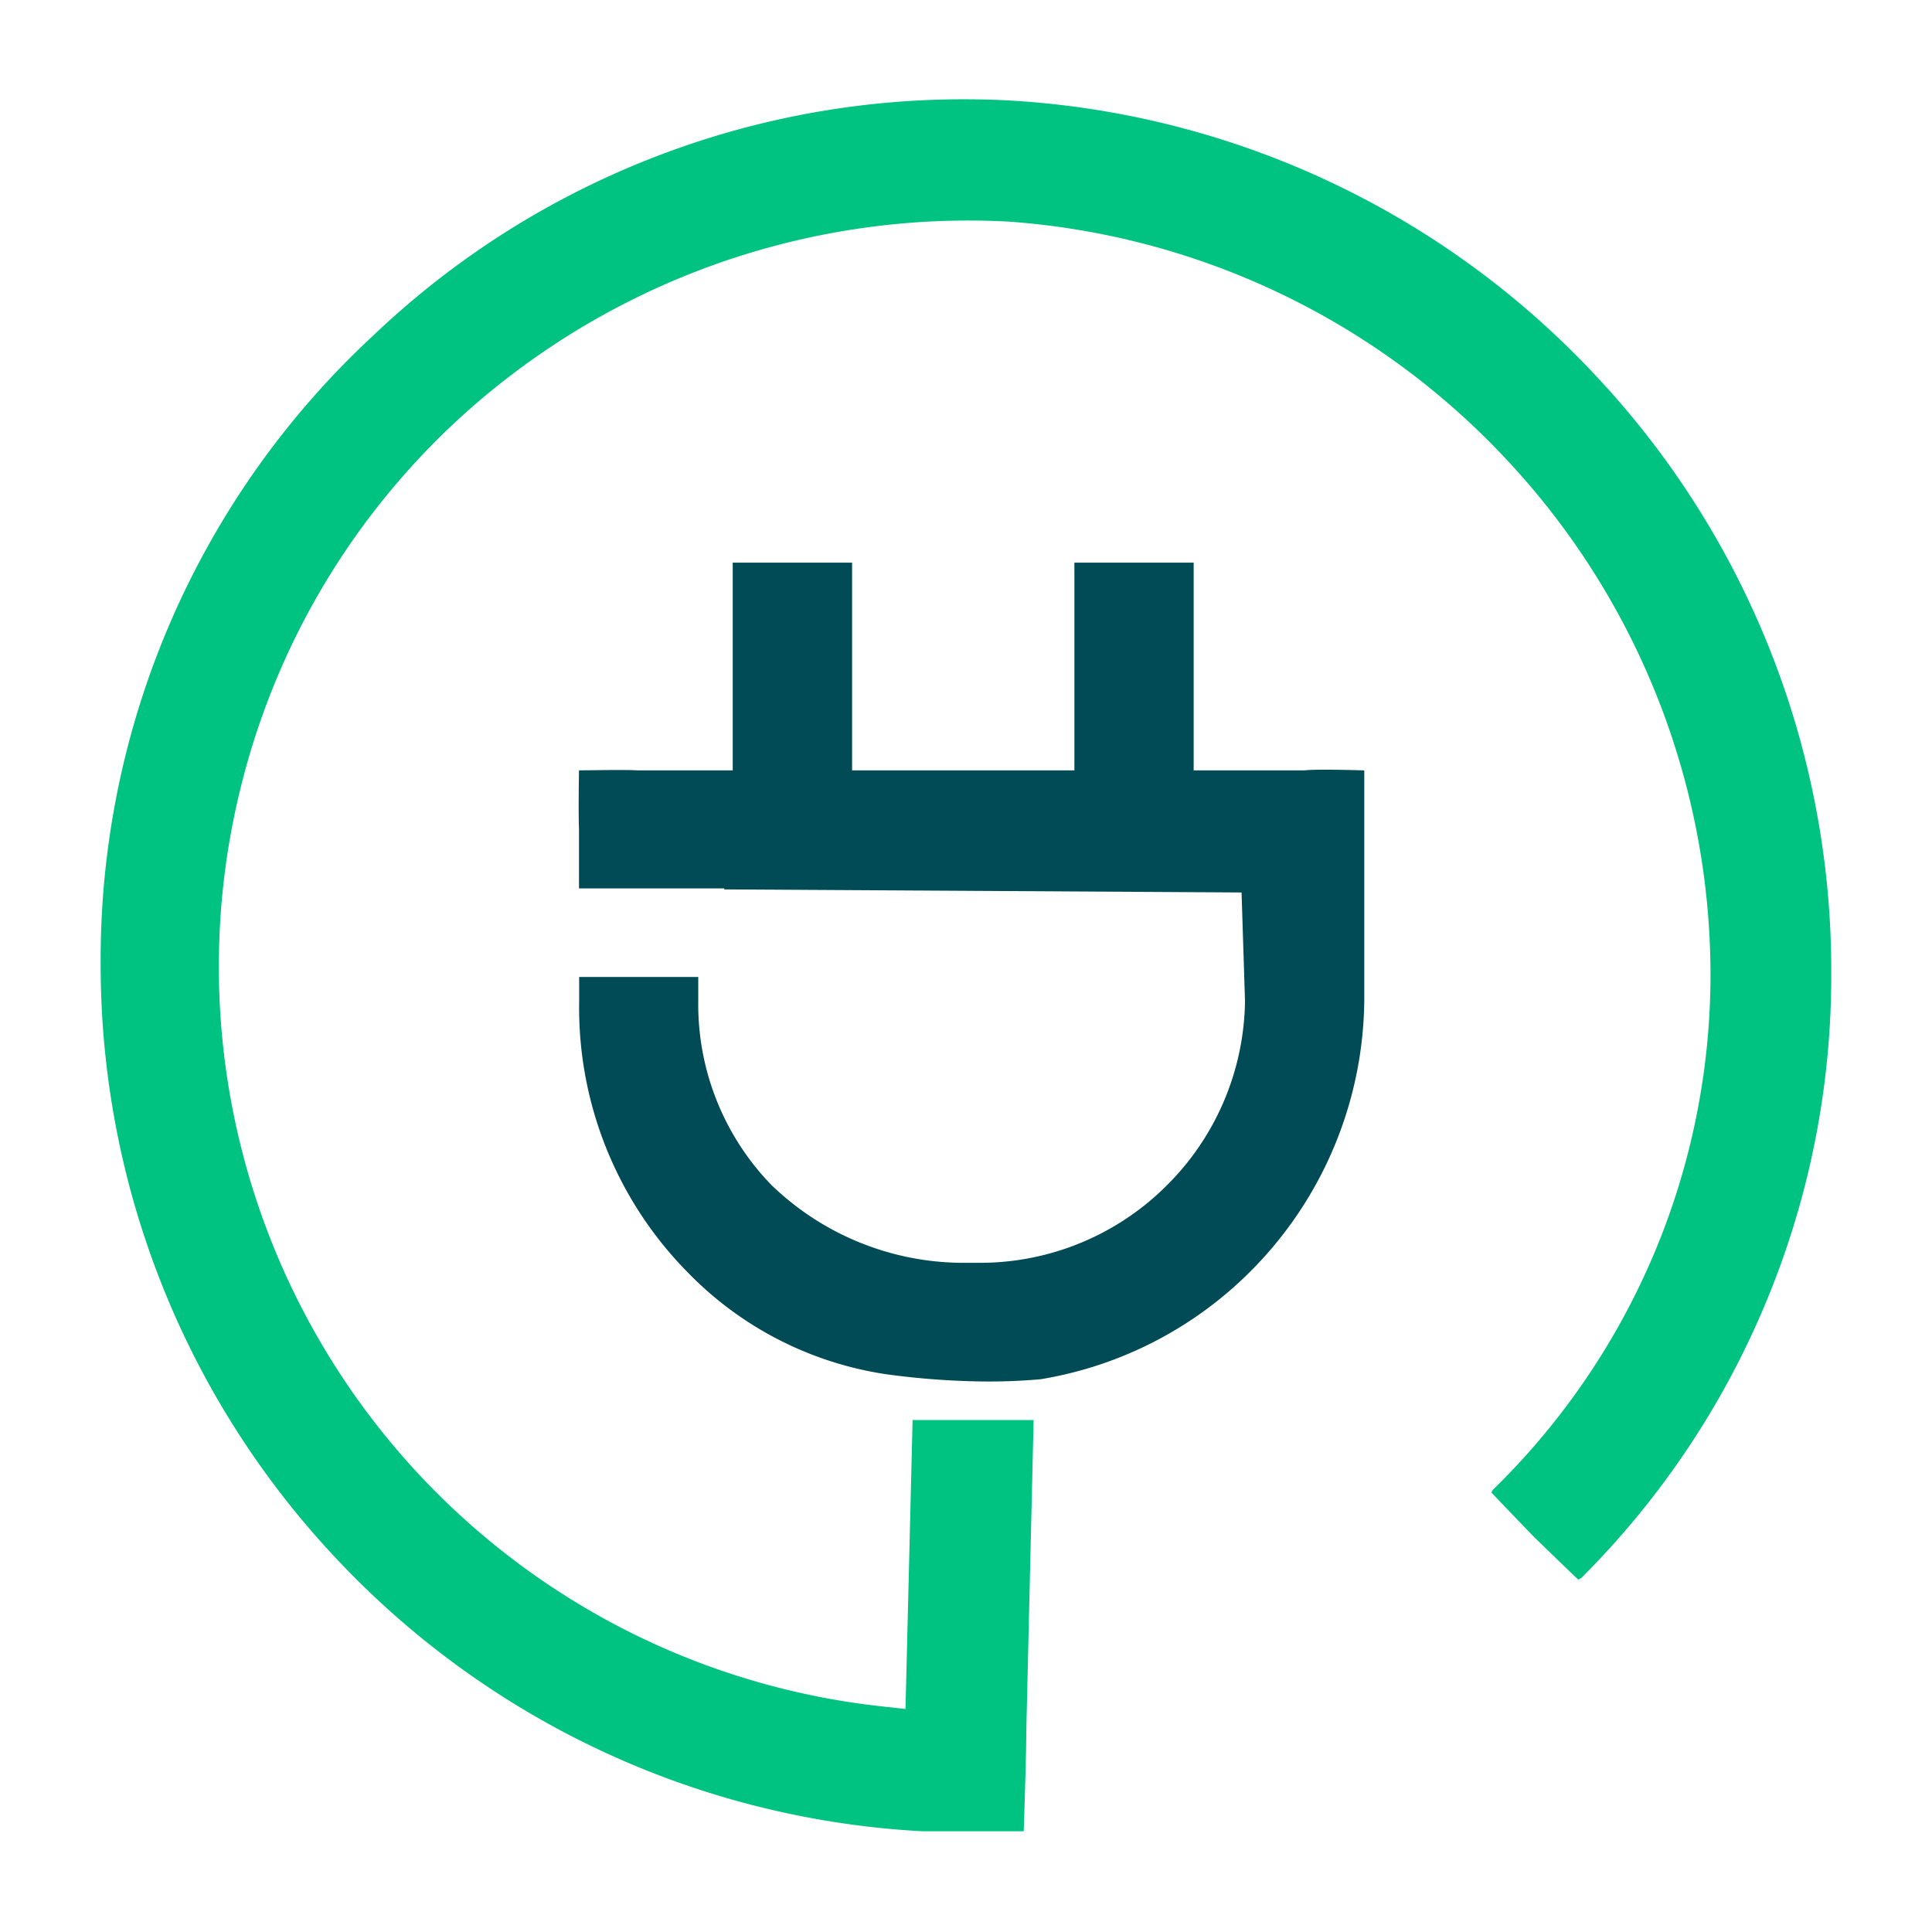
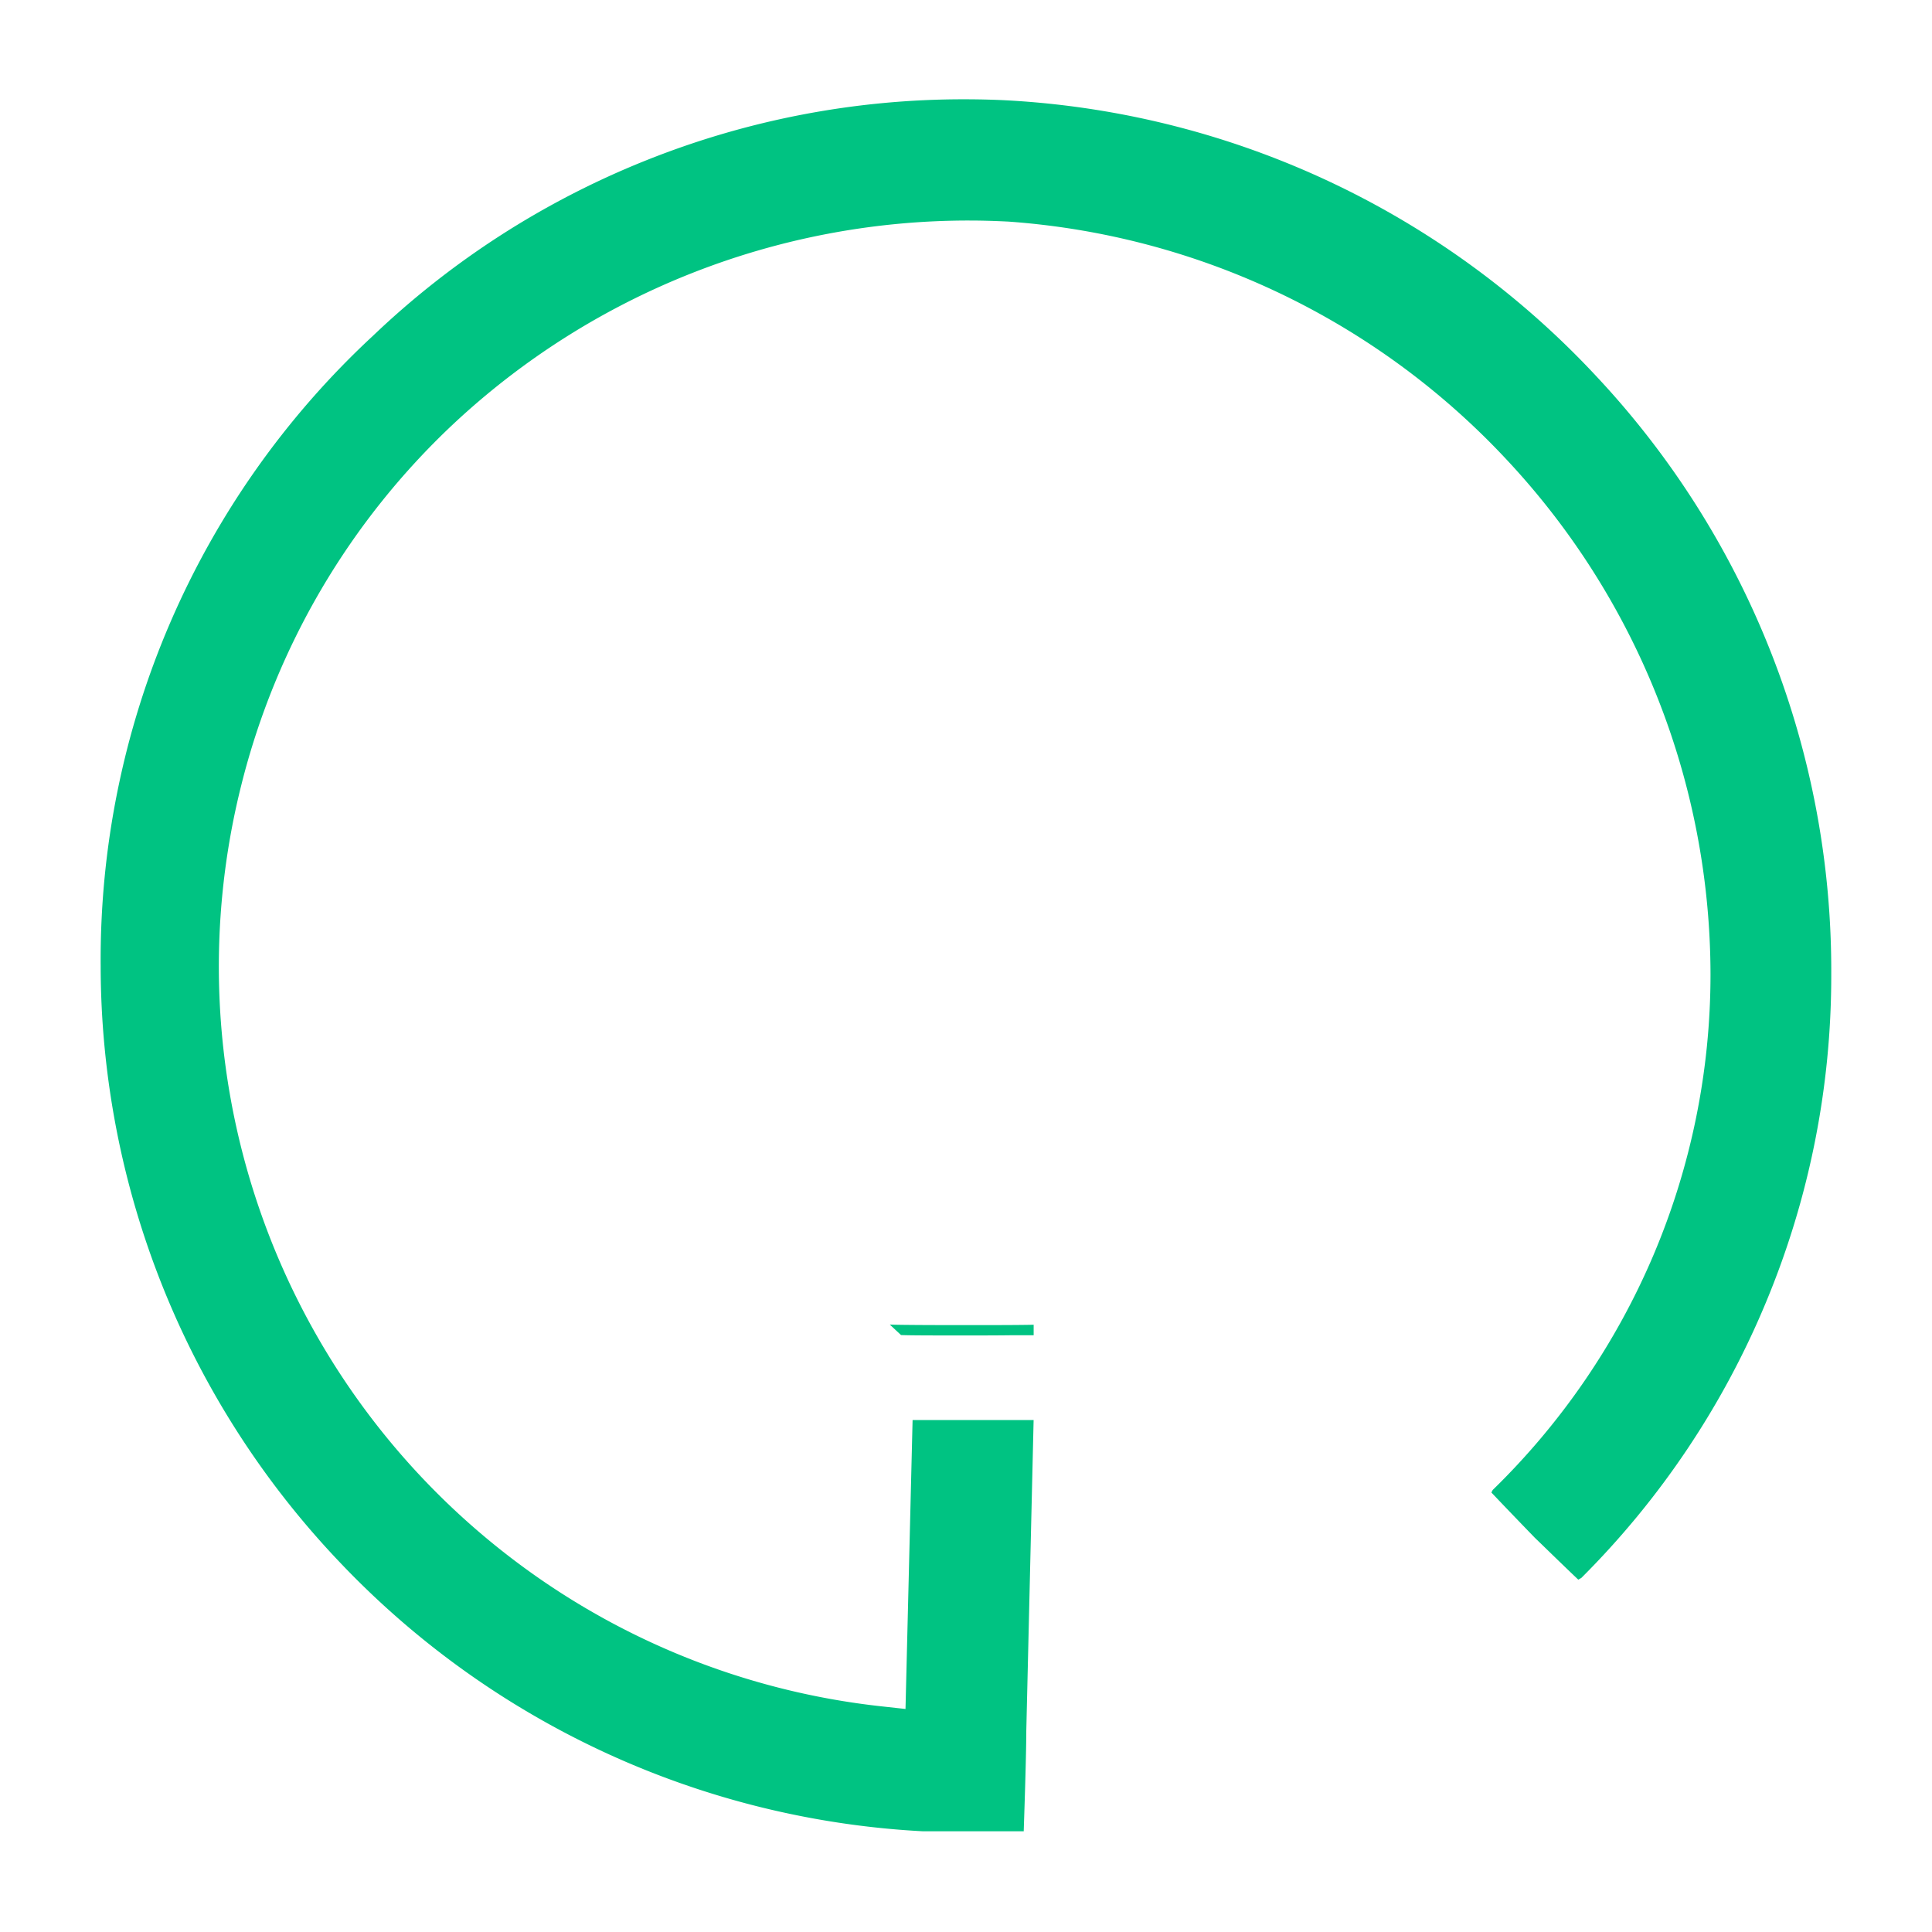
<svg xmlns="http://www.w3.org/2000/svg" id="Connect" width="48" height="48" viewBox="0 0 48 48">
  <g id="invisible_box" data-name="invisible box">
-     <rect id="Rectangle_622" data-name="Rectangle 622" width="48" height="48" fill="none" />
-   </g>
+     </g>
  <g id="Layer_6" data-name="Layer 6">
    <path id="Subtraction_4" data-name="Subtraction 4" d="M20077.932-5317.967h-2.516a21.536,21.536,0,0,1-14.479-6.688,21.508,21.508,0,0,1-5.936-14.814,21.132,21.132,0,0,1,6.738-15.627l.006-.005a21.238,21.238,0,0,1,6.793-4.373,21.213,21.213,0,0,1,7.916-1.523c.436,0,.844.012,1.215.035a21.609,21.609,0,0,1,14.467,6.82,21.584,21.584,0,0,1,5.861,14.88,21.082,21.082,0,0,1-1.619,8.146,21.111,21.111,0,0,1-4.59,6.855l-.076.043c-.287-.272-.664-.638-.889-.857l-.186-.179-.123-.127c-.211-.218-.648-.672-.959-1l0-.006a.213.213,0,0,1,.016-.029.128.128,0,0,1,.018-.033,17.935,17.935,0,0,0,3.99-5.831,17.855,17.855,0,0,0,1.418-6.981,18.746,18.746,0,0,0-5.064-12.782,18.746,18.746,0,0,0-12.4-5.917h-.01c-.352-.017-.65-.025-.937-.025a18.737,18.737,0,0,0-12.828,5.06,18.426,18.426,0,0,0-5.262,8.963,18.5,18.5,0,0,0,.4,10.391,18.484,18.484,0,0,0,5.941,8.53,18.441,18.441,0,0,0,9.605,3.975l.555.061.176-7.178h.1c.338,0,.811,0,1.313,0,.281,0,.563,0,.822,0h.045l.561,0h.166l-.182,7.723c0,.67-.064,2.478-.064,2.5Zm-1.346-12.318c-.873,0-1.451,0-1.7-.01l-.279-.26c.336.012,1.361.013,1.787.013.732,0,1.418,0,1.787-.009v.261h-.562C20077.32-5330.286,20076.973-5330.285,20076.586-5330.285Z" transform="translate(-20052.5 5363.464)" fill="#00c382" />
-     <path id="Subtraction_3" data-name="Subtraction 3" d="M20071.381-5334.033a19.2,19.2,0,0,1-2.537-.181,8.647,8.647,0,0,1-4.937-2.54l-.006-.006a9.357,9.357,0,0,1-2.682-6.708v-.615h2.959v.6a6.444,6.444,0,0,0,1.84,4.591l0,0,.012.01a6.876,6.876,0,0,0,4.65,1.9h.58a6.561,6.561,0,0,0,4.566-1.93,6.577,6.577,0,0,0,1.936-4.571l-.086-2.7-12.852-.076v-.025h-3.609v-1.477c-.018-.375,0-1.437,0-1.457l.105,0c.162,0,.5-.007.8-.007.24,0,.432,0,.551.009h2.363v-5.161H20068v5.161h5.523v-5.161h2.963v5.161h2.758l.045-.005c.1-.008.252-.012.471-.012.252,0,.588.006.947.017h.018l0,.015c0,.255,0,1.114,0,1.457v4.244a9.648,9.648,0,0,1-2.826,6.729,9.563,9.563,0,0,1-5.211,2.681C20072.2-5334.046,20071.775-5334.033,20071.381-5334.033Z" transform="translate(-20046.83 5368.356)" fill="#004b55" />
  </g>
</svg>